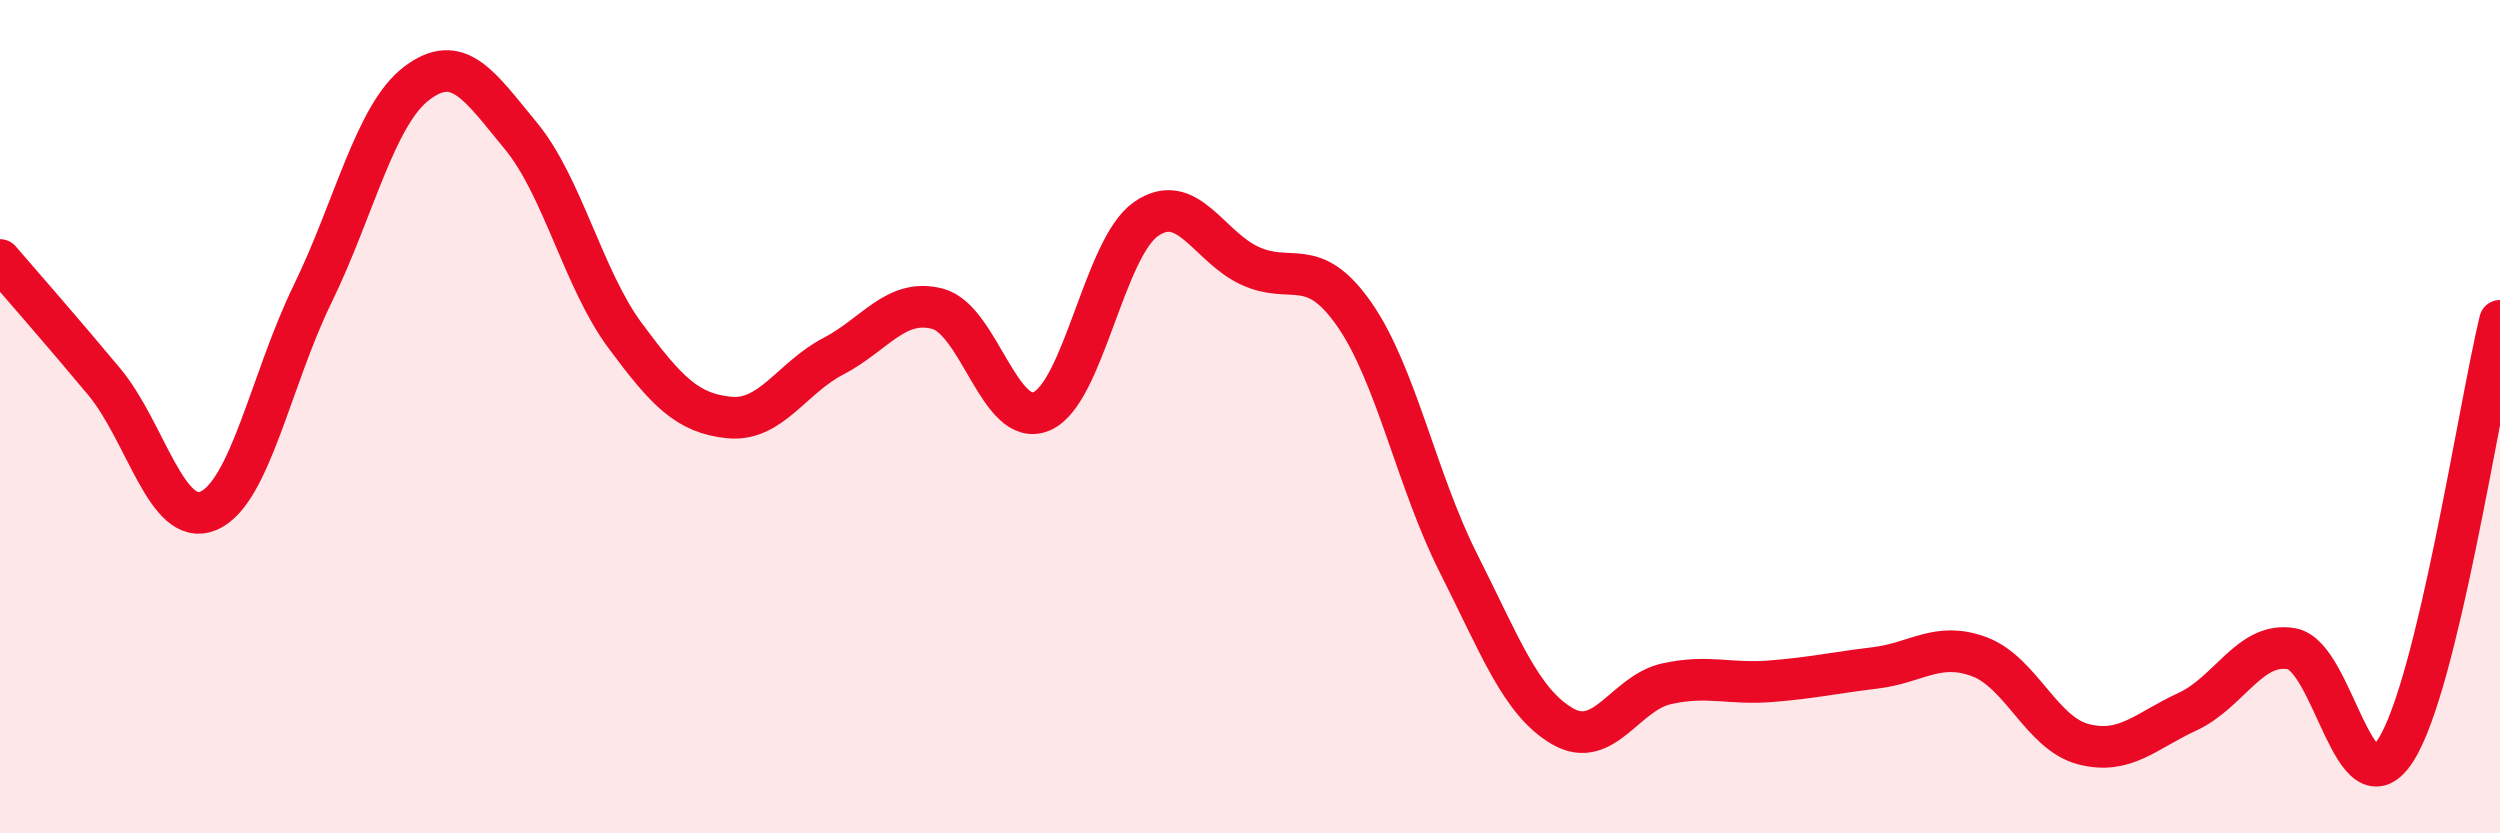
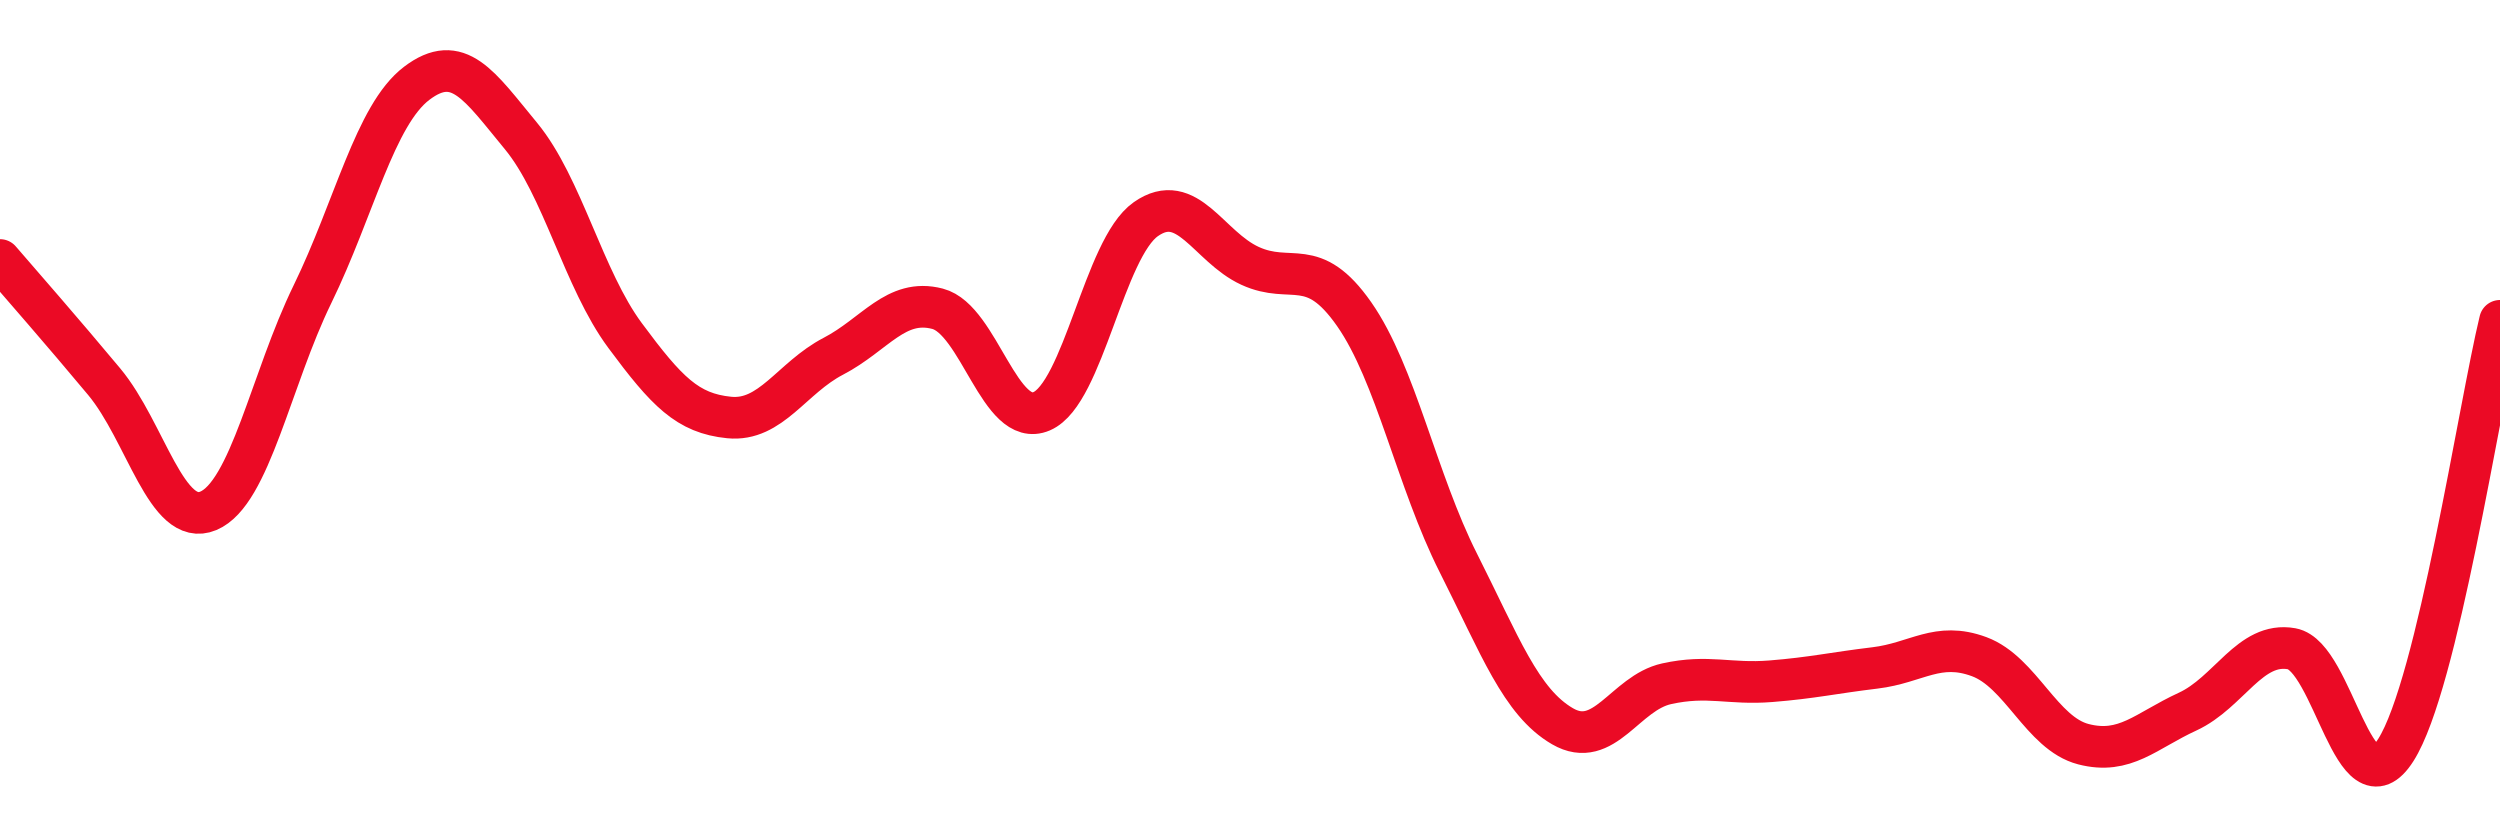
<svg xmlns="http://www.w3.org/2000/svg" width="60" height="20" viewBox="0 0 60 20">
-   <path d="M 0,6.24 C 0.5,6.82 1.5,7.96 2.5,9.16 C 3.5,10.36 4,12.68 5,12.26 C 6,11.84 6.5,9.11 7.5,7.06 C 8.5,5.01 9,2.76 10,2 C 11,1.24 11.5,2.05 12.5,3.26 C 13.5,4.47 14,6.7 15,8.05 C 16,9.4 16.5,9.92 17.5,10.02 C 18.5,10.12 19,9.07 20,8.55 C 21,8.03 21.5,7.15 22.5,7.41 C 23.5,7.67 24,10.3 25,9.87 C 26,9.44 26.5,5.96 27.5,5.26 C 28.5,4.56 29,5.92 30,6.38 C 31,6.84 31.5,6.11 32.5,7.54 C 33.5,8.97 34,11.53 35,13.51 C 36,15.49 36.5,16.85 37.5,17.43 C 38.5,18.01 39,16.63 40,16.41 C 41,16.19 41.5,16.43 42.5,16.35 C 43.5,16.27 44,16.15 45,16.03 C 46,15.91 46.5,15.39 47.5,15.76 C 48.5,16.13 49,17.6 50,17.86 C 51,18.12 51.5,17.54 52.5,17.08 C 53.5,16.62 54,15.39 55,15.57 C 56,15.75 56.5,19.57 57.5,18 C 58.5,16.43 59.5,9.76 60,7.7L60 20L0 20Z" fill="#EB0A25" opacity="0.1" stroke-linecap="round" stroke-linejoin="round" />
  <path d="M 0,6.24 C 0.5,6.82 1.5,7.96 2.5,9.16 C 3.5,10.36 4,12.68 5,12.26 C 6,11.84 6.5,9.11 7.5,7.06 C 8.5,5.01 9,2.76 10,2 C 11,1.24 11.5,2.05 12.5,3.26 C 13.5,4.47 14,6.7 15,8.05 C 16,9.4 16.5,9.92 17.5,10.02 C 18.5,10.12 19,9.07 20,8.55 C 21,8.03 21.5,7.15 22.5,7.41 C 23.5,7.67 24,10.3 25,9.87 C 26,9.44 26.5,5.96 27.5,5.26 C 28.5,4.56 29,5.92 30,6.38 C 31,6.84 31.5,6.11 32.5,7.54 C 33.5,8.97 34,11.53 35,13.51 C 36,15.49 36.5,16.85 37.5,17.43 C 38.5,18.01 39,16.63 40,16.41 C 41,16.19 41.5,16.43 42.5,16.35 C 43.5,16.27 44,16.15 45,16.03 C 46,15.91 46.5,15.39 47.5,15.76 C 48.5,16.13 49,17.6 50,17.86 C 51,18.12 51.5,17.54 52.5,17.08 C 53.5,16.62 54,15.39 55,15.57 C 56,15.75 56.5,19.57 57.5,18 C 58.5,16.43 59.5,9.76 60,7.7" stroke="#EB0A25" stroke-width="1" fill="none" stroke-linecap="round" stroke-linejoin="round" />
</svg>